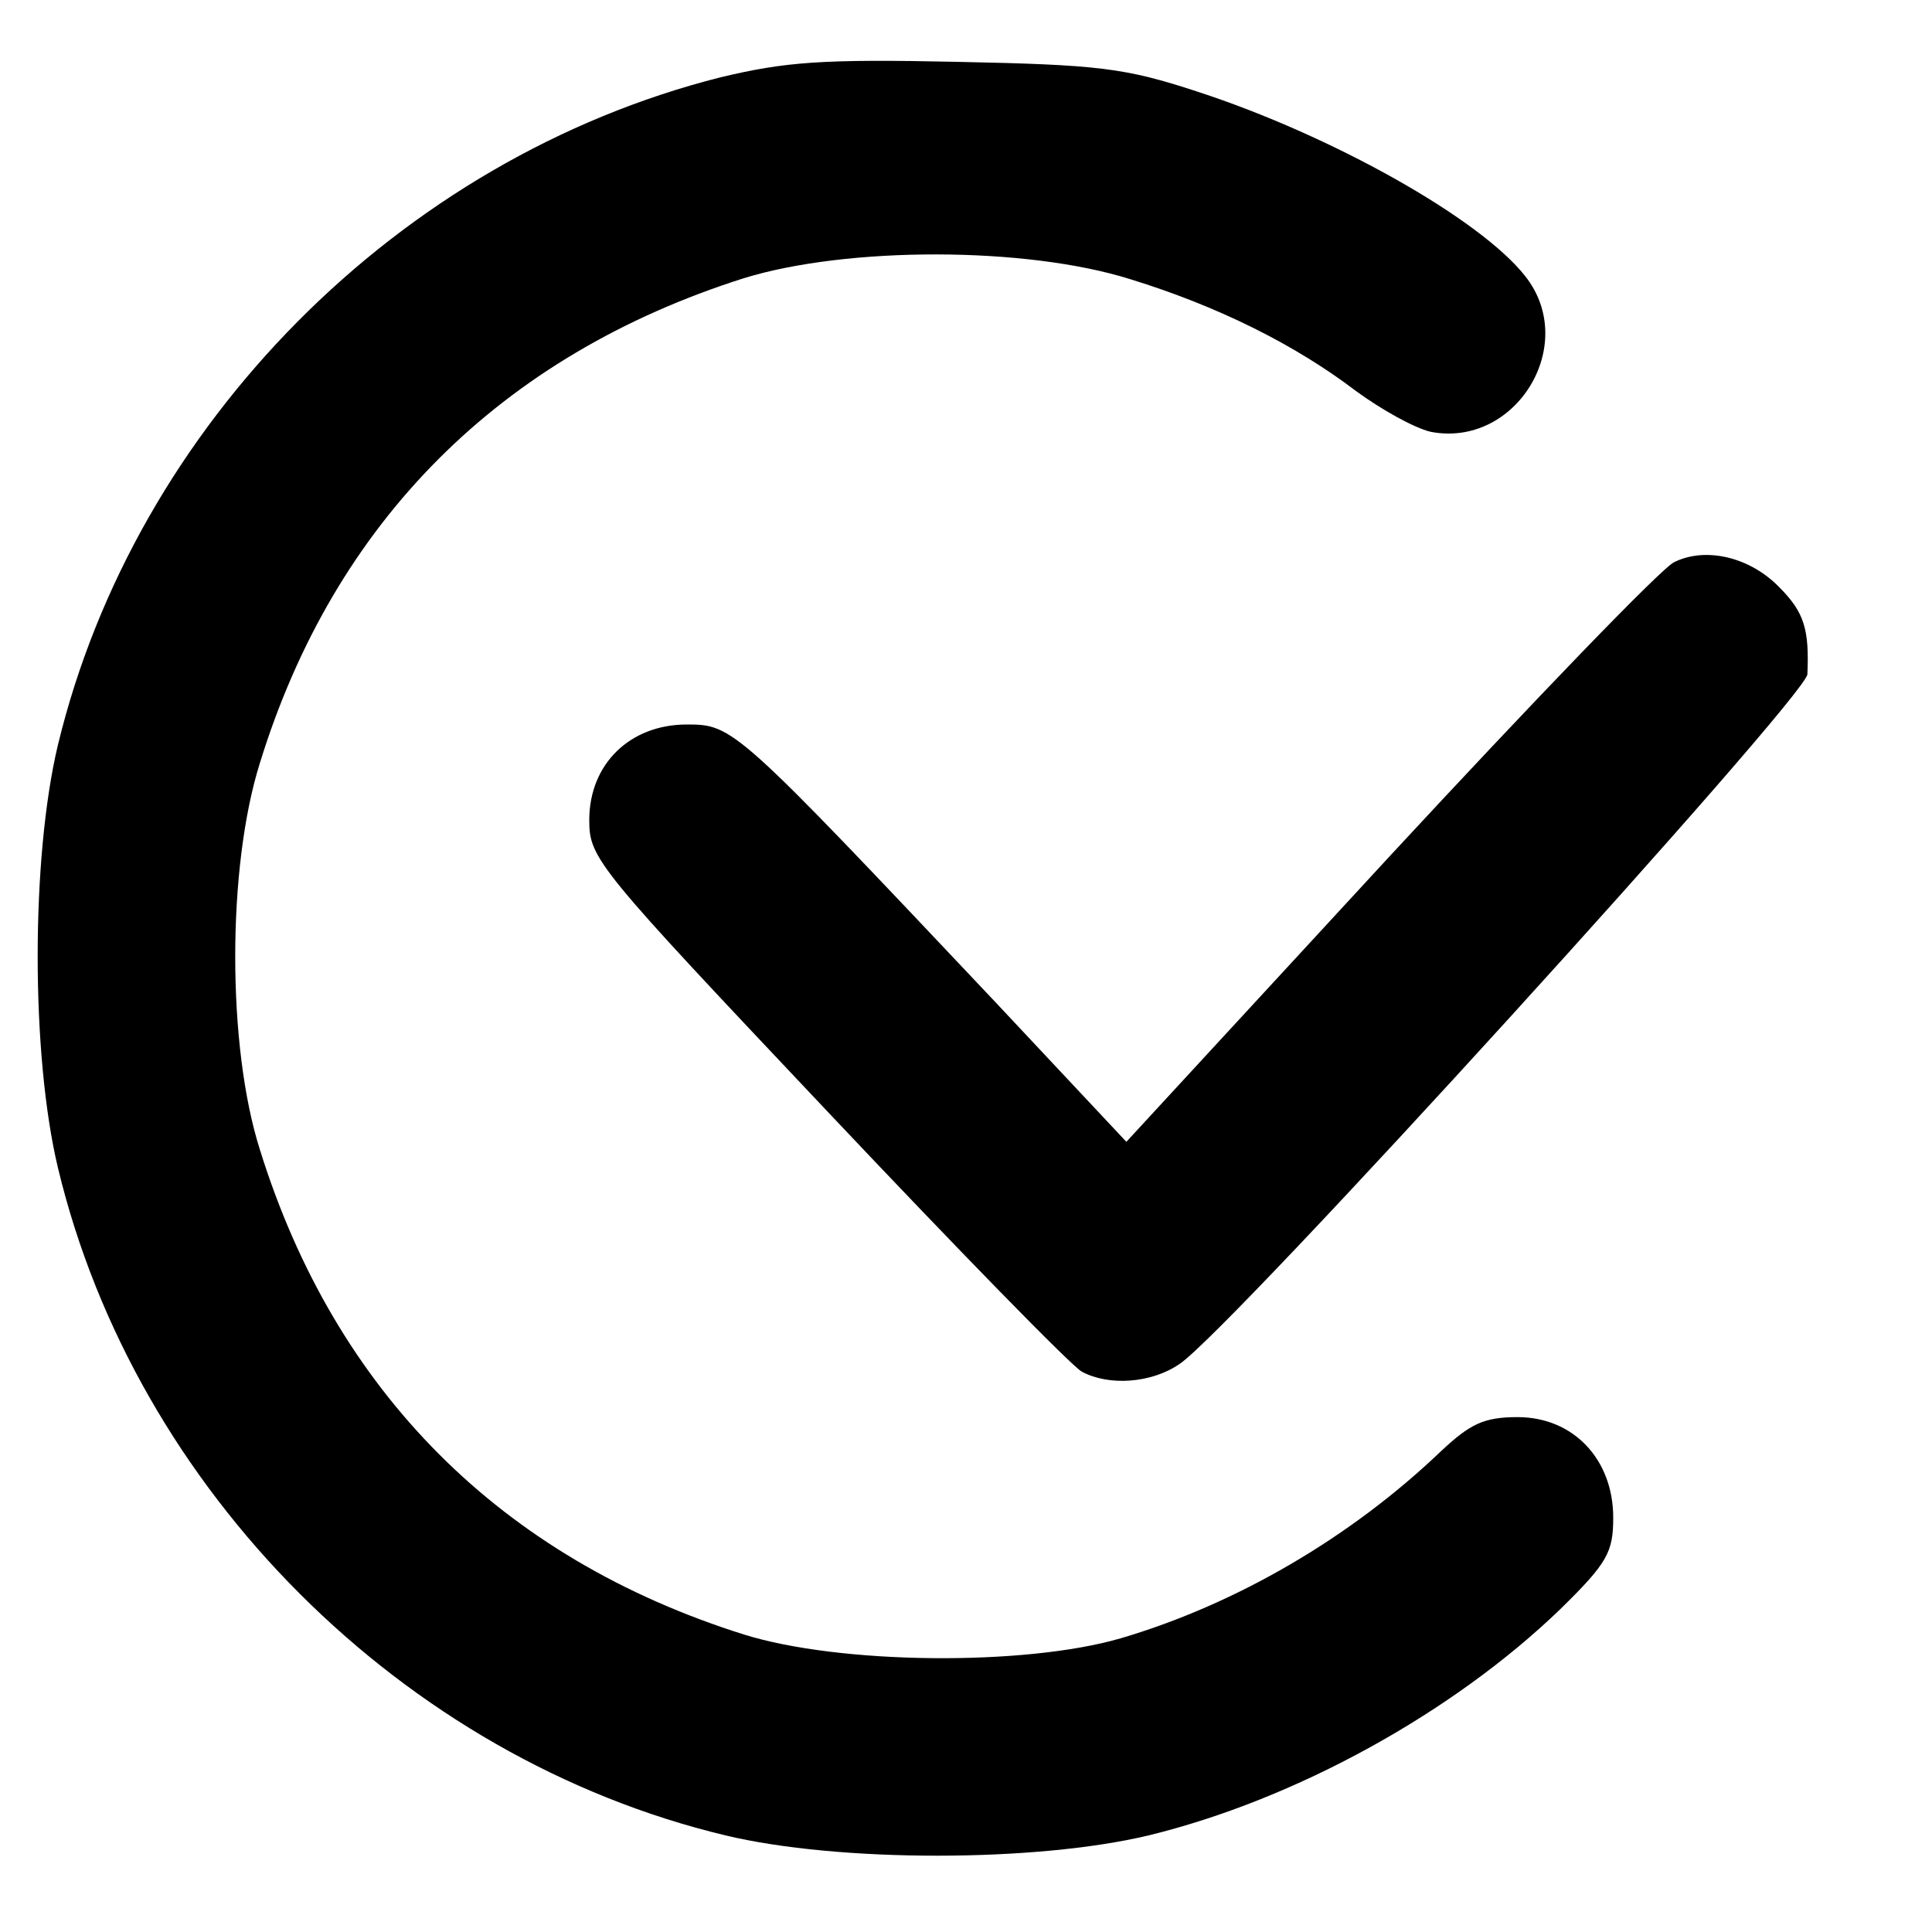
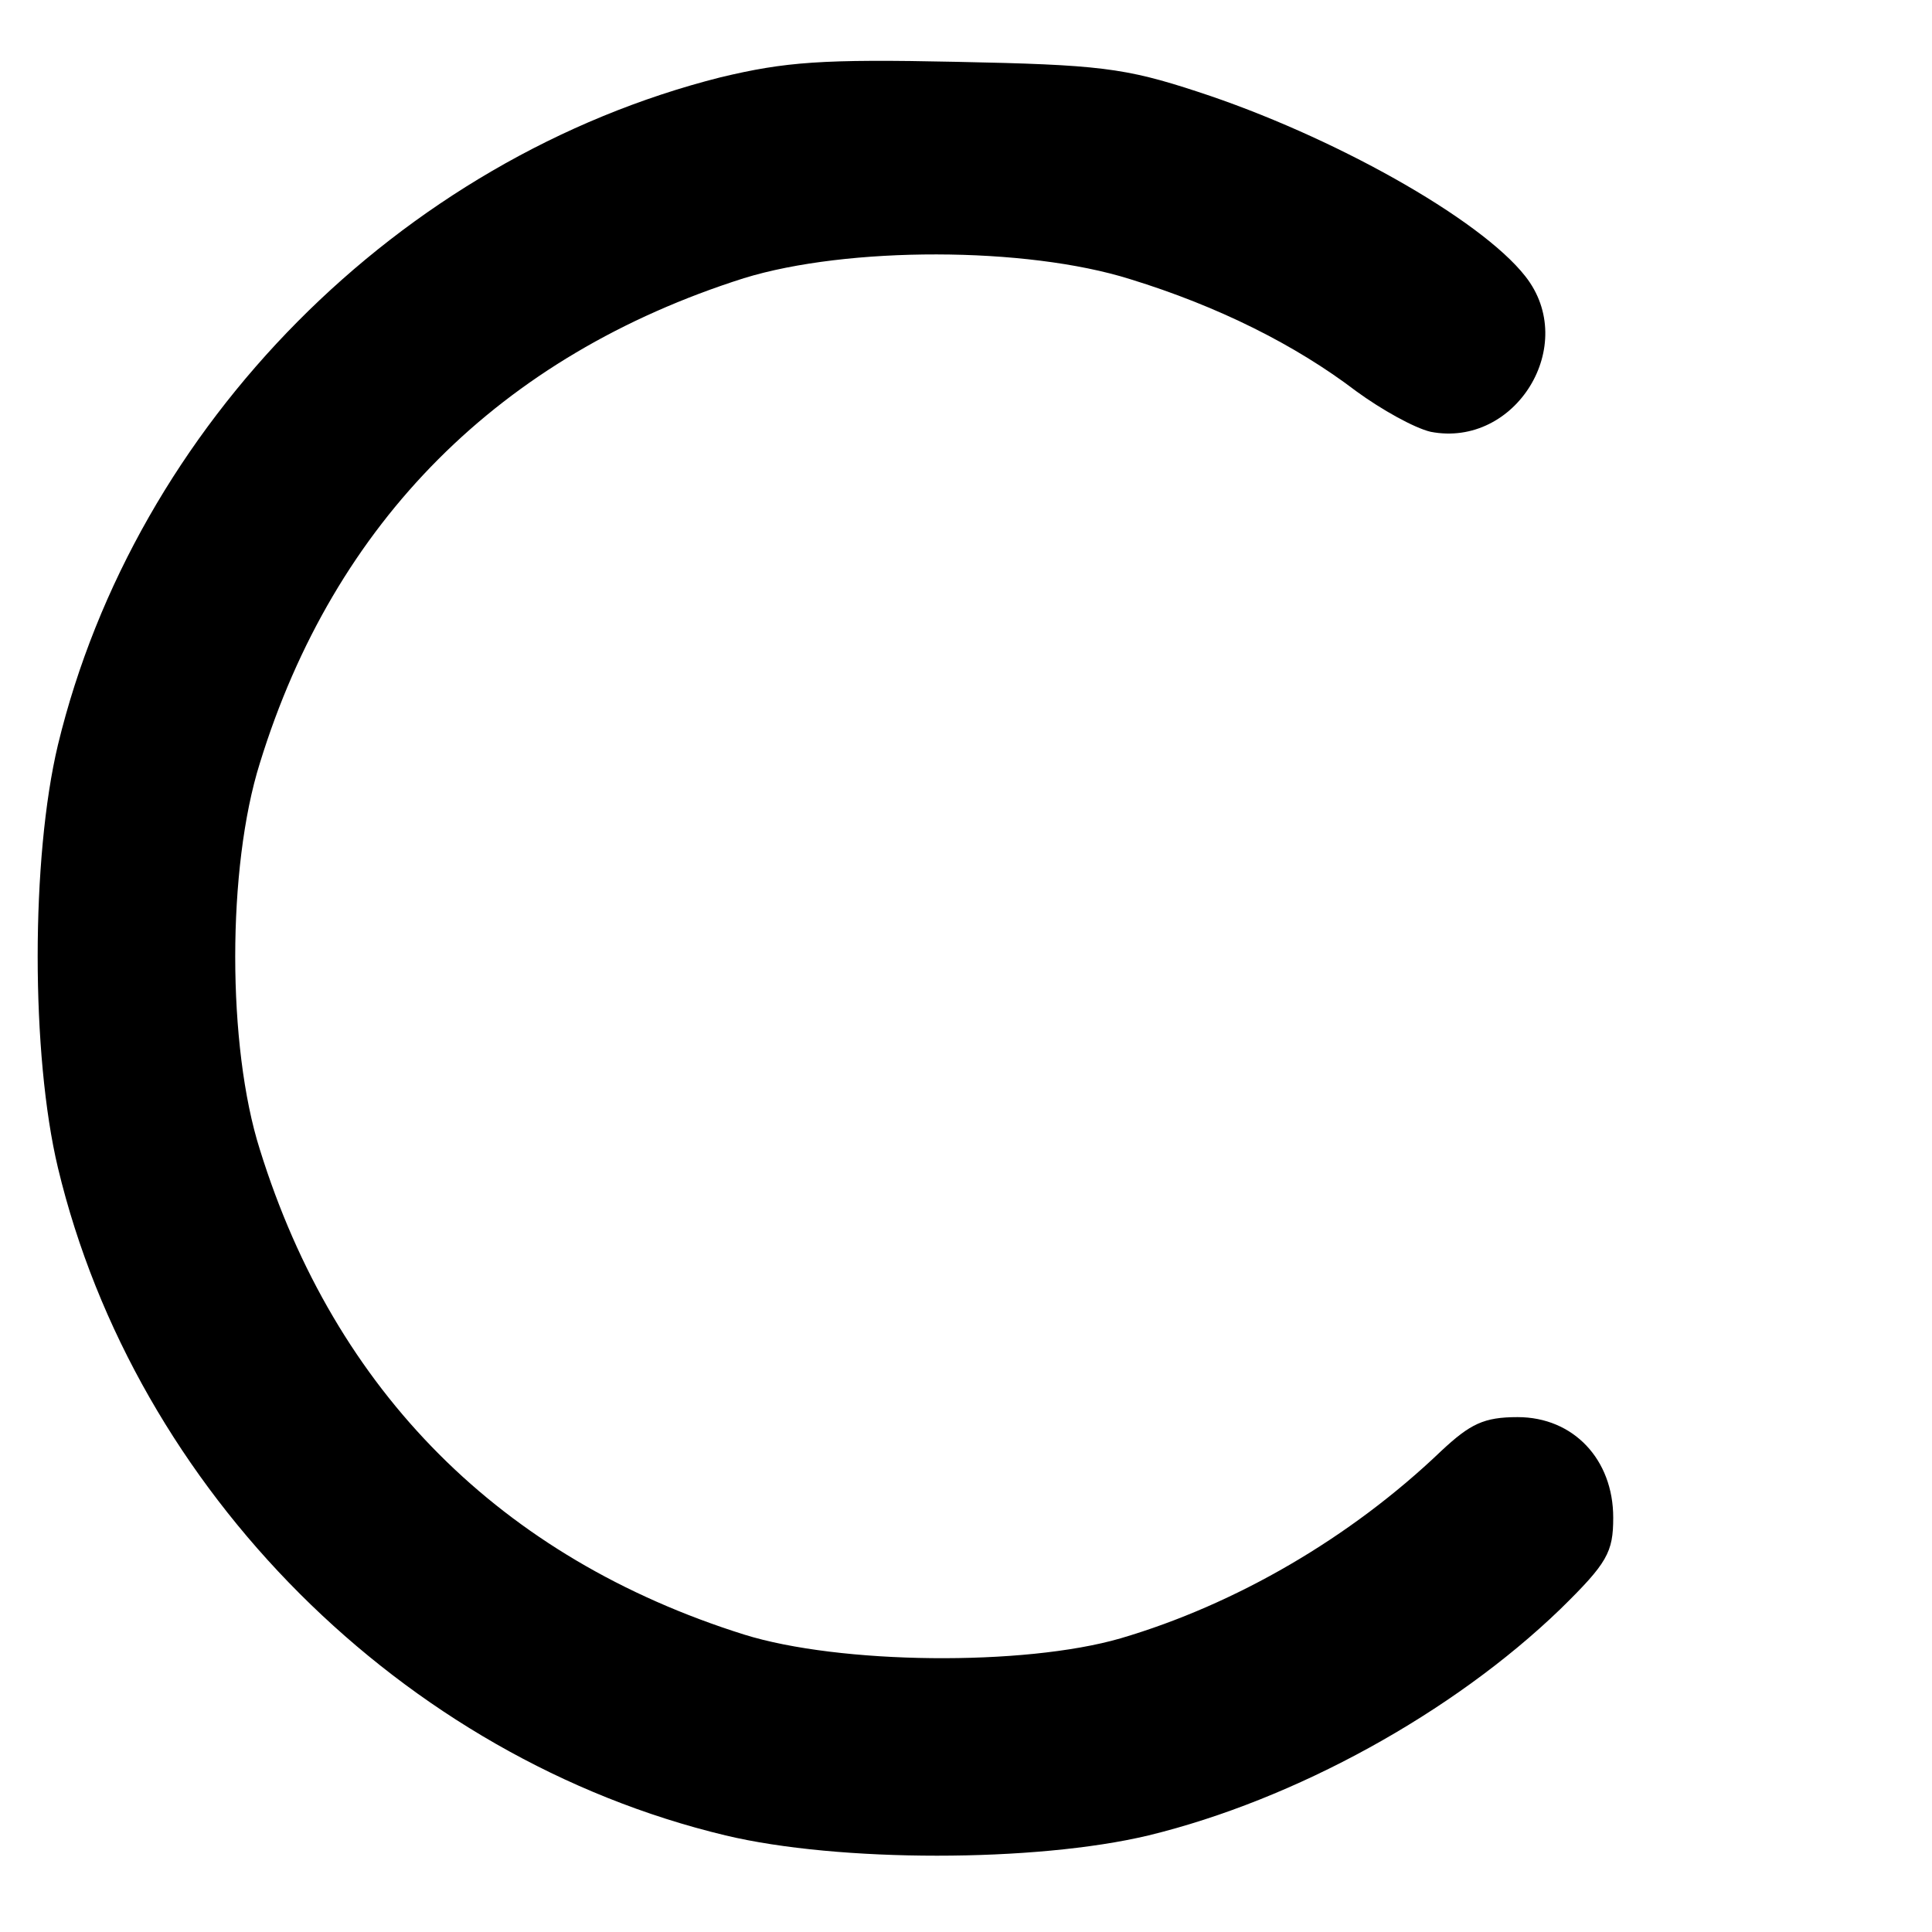
<svg xmlns="http://www.w3.org/2000/svg" version="1.0" width="200pt" height="200pt" viewBox="0 0 200 200" preserveAspectRatio="xMidYMid meet">
  <g transform="translate(0,200) scale(0.1,-0.1)" fill="#000000" stroke="none">
    <path d="M746 1920 c-333 -84 -606 -360 -686 -691 -28 -117 -28 -321 0 -438 80 -334 357 -611 691 -691 117 -28 321 -28 438 0 152 37 315 127 426 234 49 48 55 59 55 95 0 60 -41 104 -99 104 -35 0 -49 -7 -79 -35 -94 -90 -213 -159 -332 -194 -100 -29 -291 -27 -390 4 -251 79 -423 251 -501 502 -34 107 -34 292 0 400 77 250 249 422 501 502 107 33 292 33 400 -1 91 -28 171 -68 234 -116 26 -19 60 -38 77 -42 88 -17 154 90 98 161 -47 60 -201 146 -339 191 -76 25 -103 28 -250 31 -139 3 -177 0 -244 -16z" />
-     <path d="M1733 1418 c-13 -6 -145 -143 -295 -305 l-272 -295 -135 144 c-270 286 -272 288 -320 288 -59 0 -101 -41 -101 -99 0 -40 8 -49 246 -301 135 -143 254 -265 264 -270 28 -15 72 -12 101 8 51 33 649 691 650 714 2 46 -3 64 -29 90 -31 32 -77 42 -109 26z" />
  </g>
</svg>